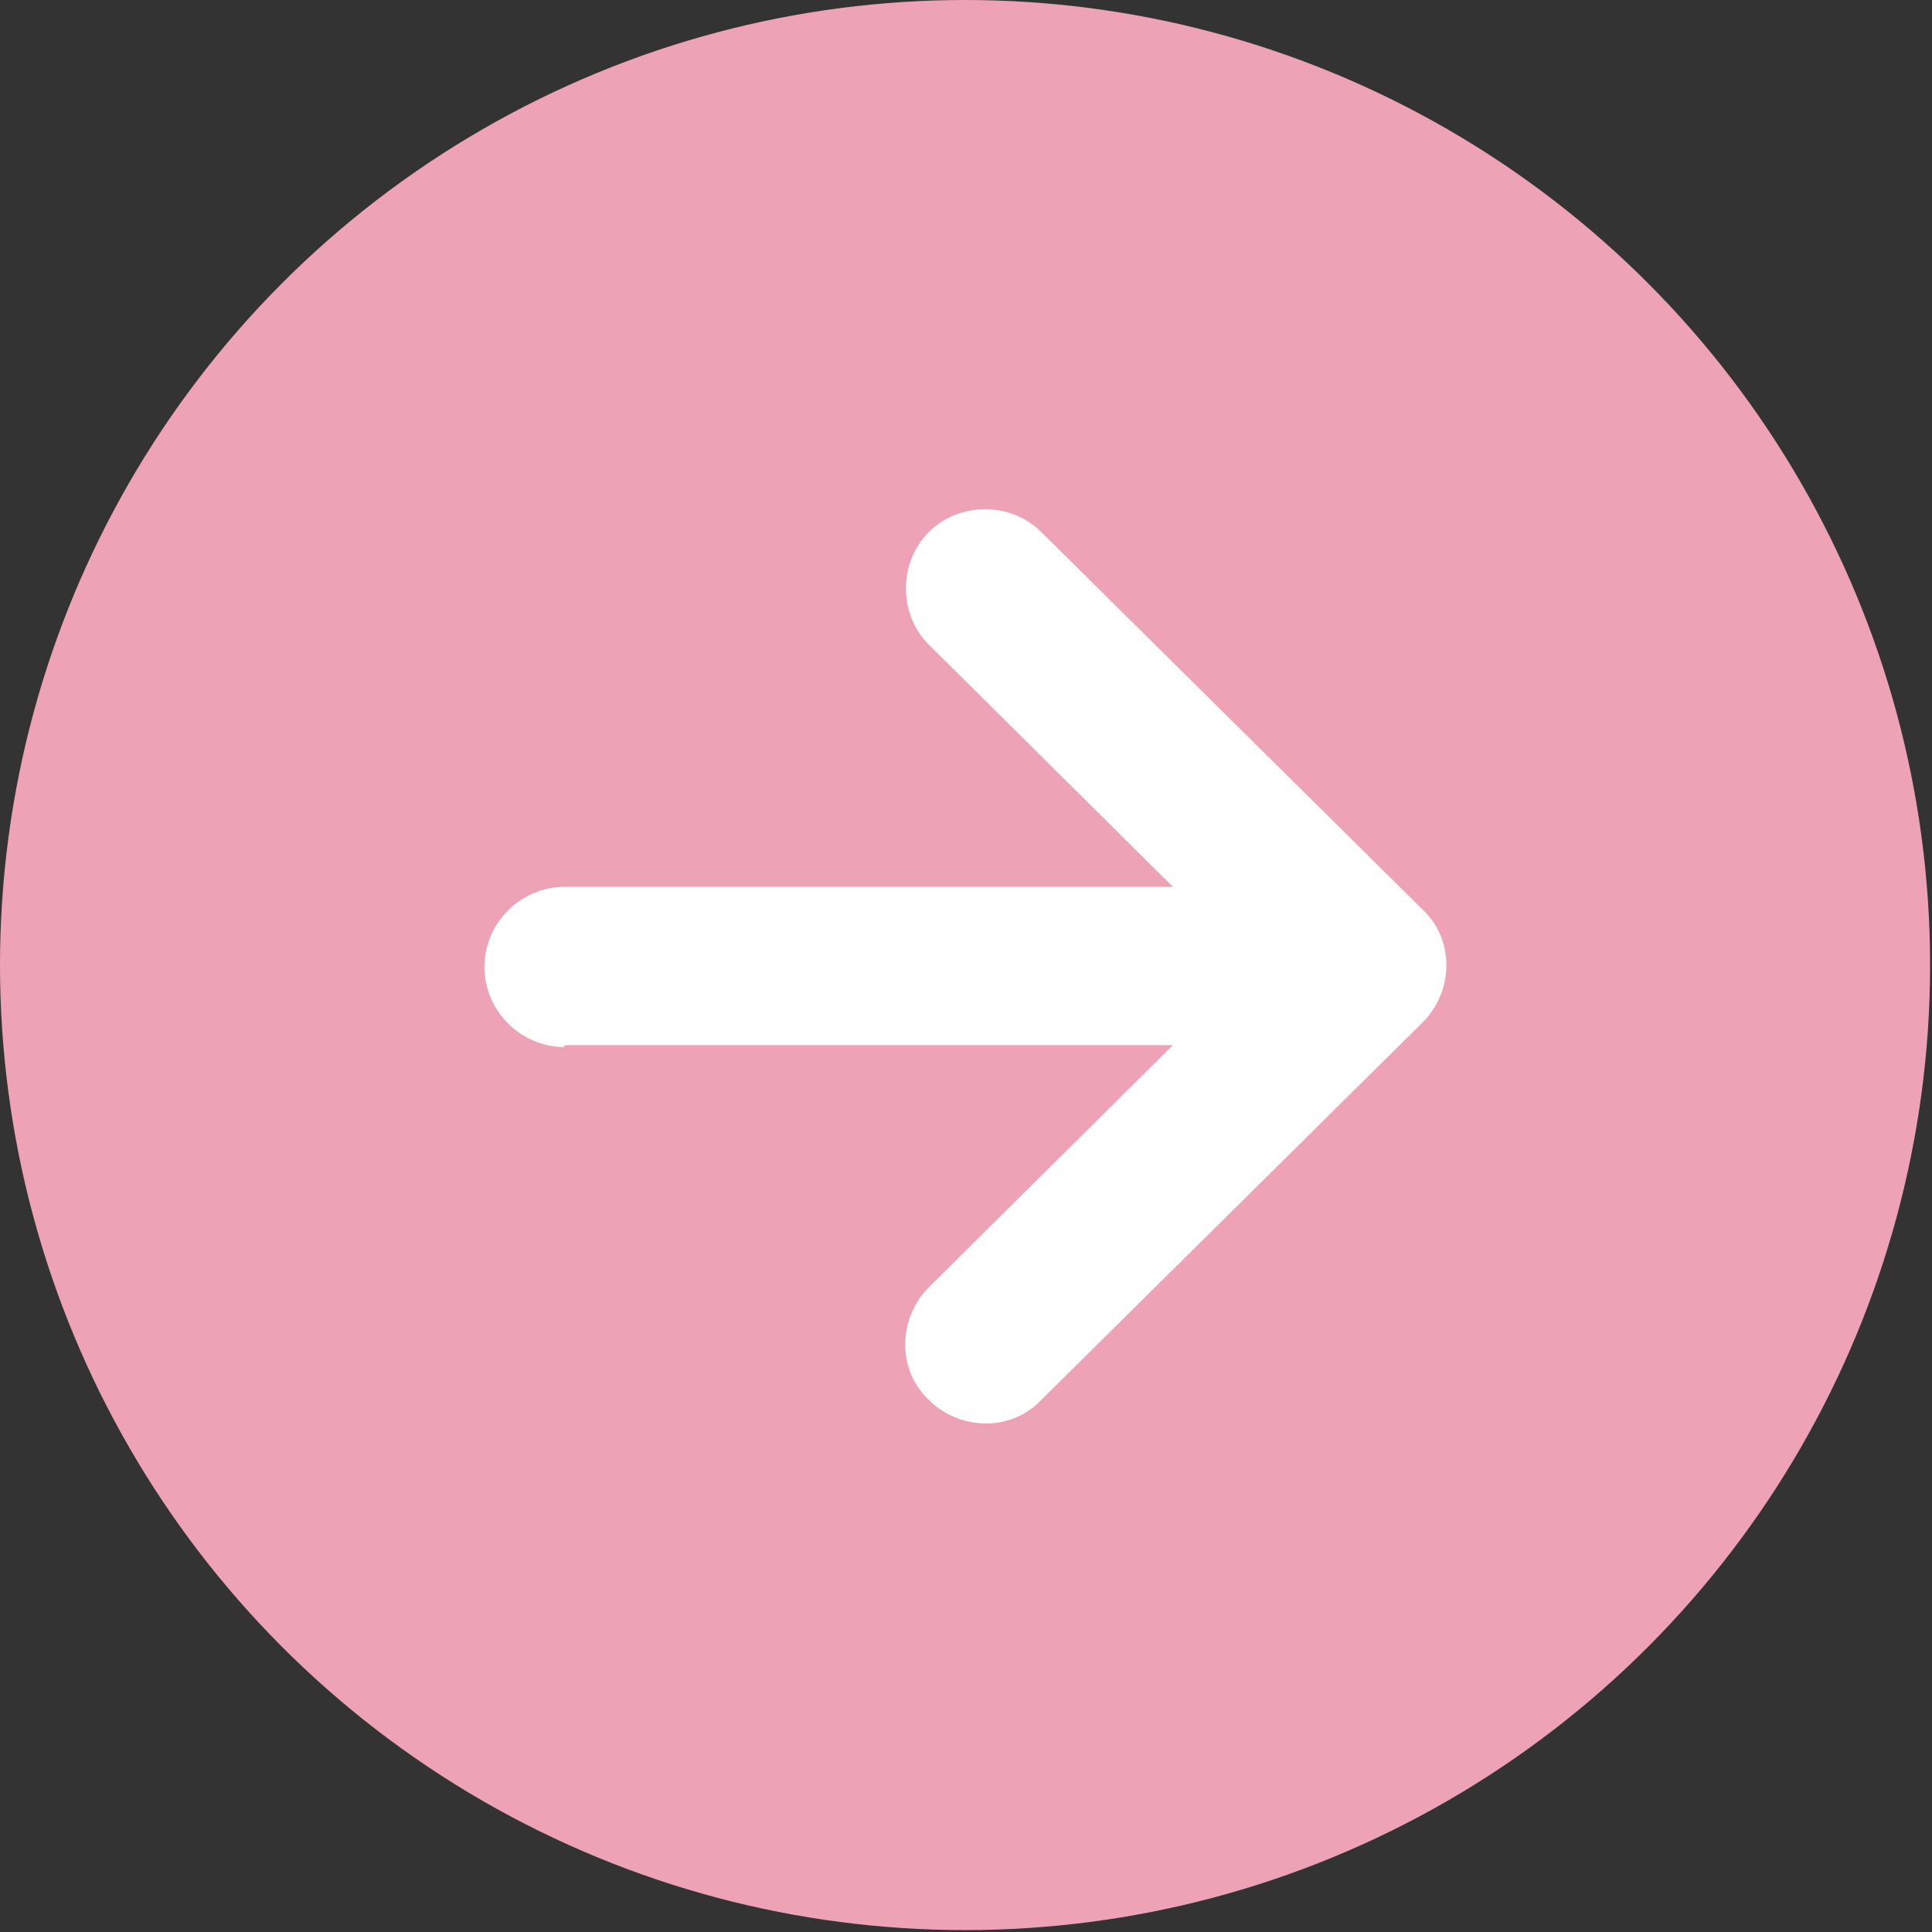
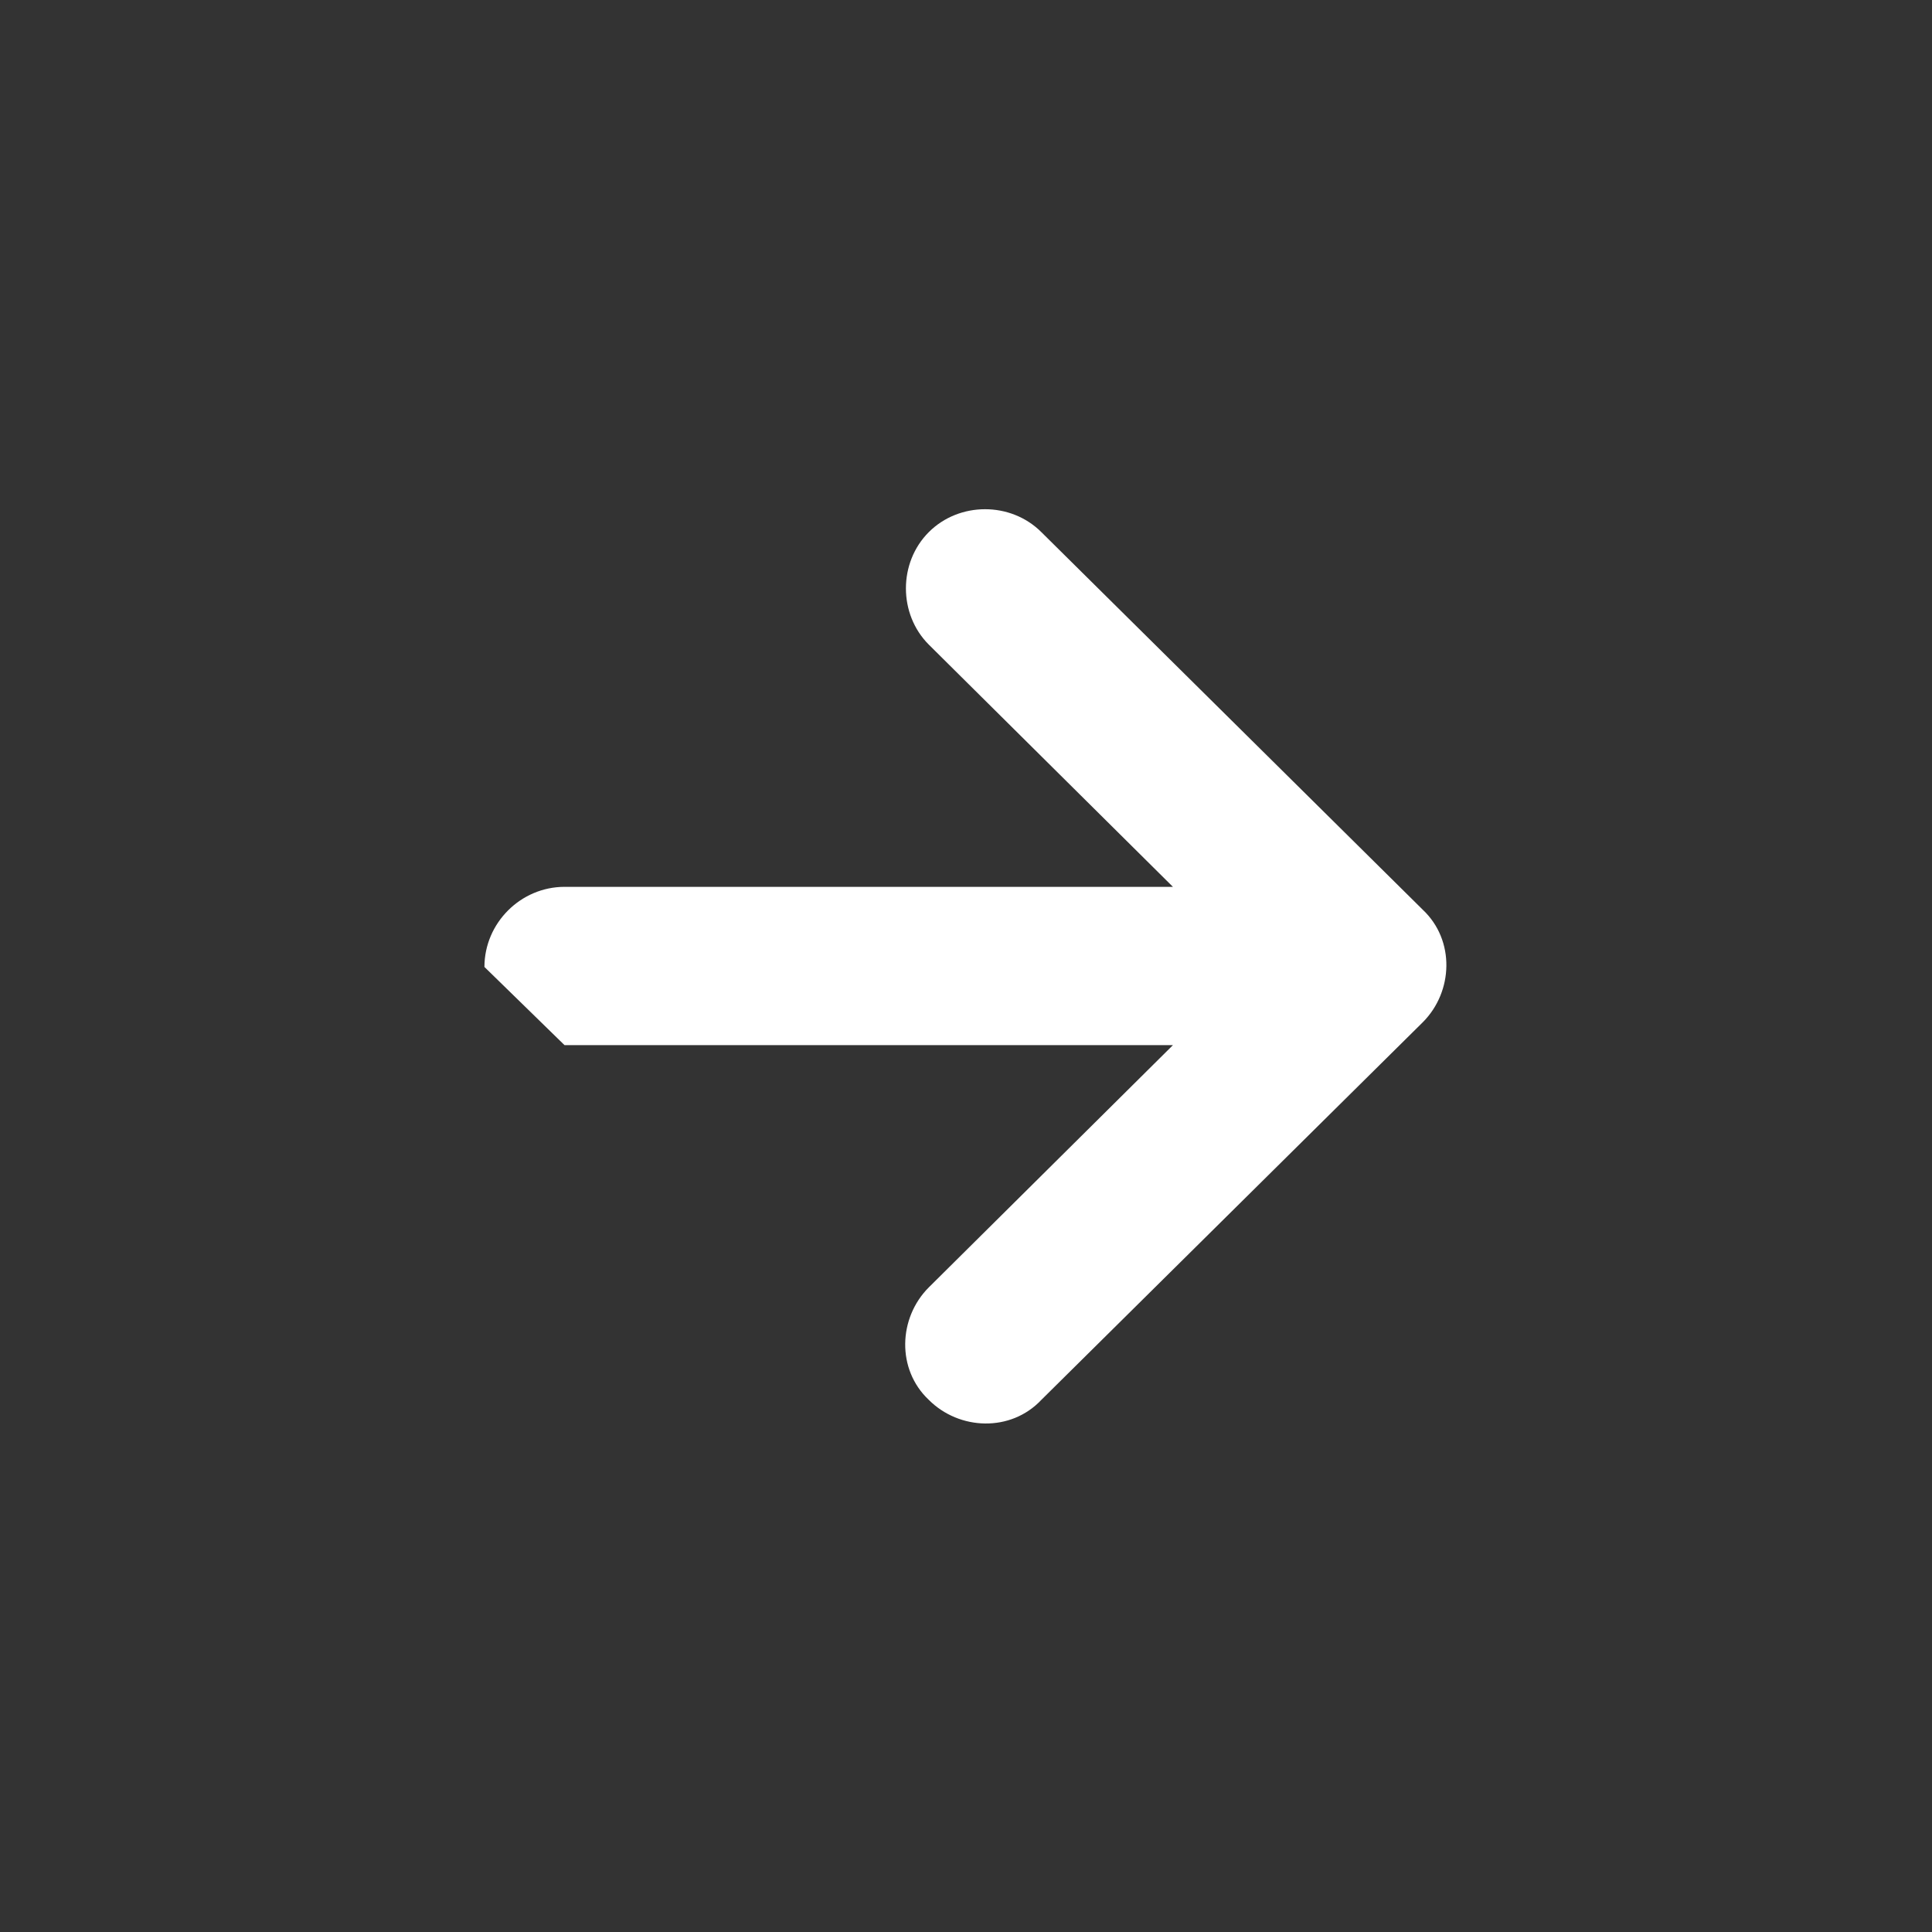
<svg xmlns="http://www.w3.org/2000/svg" id="_グループ_1952" version="1.1" viewBox="0 0 101.3 101.3">
  <rect x="0" y="0" width="101.3" height="101.3" fill="#333333" stroke="none" />
  <defs>
    <style>
      .st0 {
        fill: #fff;
      }

      .st1 {
        fill: #eea2b5;
      }
    </style>
  </defs>
-   <circle id="_楕円形_2532" class="st1" cx="50.6" cy="50.6" r="50.6" />
  <g id="_矢印アイコン_左2">
-     <path id="_パス_5356" class="st0" d="M29.6,54.8h31.9l-12.8,12.7c-1.6,1.6-1.7,4.3,0,5.9,1.6,1.6,4.3,1.7,5.9,0l20-19.8c1.6-1.6,1.7-4.3,0-5.9h0l-20-19.8c-1.6-1.6-4.3-1.6-5.9,0-1.6,1.6-1.6,4.3,0,5.9l12.8,12.7h-31.9c-2.3,0-4.2,1.9-4.2,4.2s1.9,4.2,4.2,4.2h0Z" />
+     <path id="_パス_5356" class="st0" d="M29.6,54.8h31.9l-12.8,12.7c-1.6,1.6-1.7,4.3,0,5.9,1.6,1.6,4.3,1.7,5.9,0l20-19.8c1.6-1.6,1.7-4.3,0-5.9h0l-20-19.8c-1.6-1.6-4.3-1.6-5.9,0-1.6,1.6-1.6,4.3,0,5.9l12.8,12.7h-31.9c-2.3,0-4.2,1.9-4.2,4.2h0Z" />
  </g>
</svg>